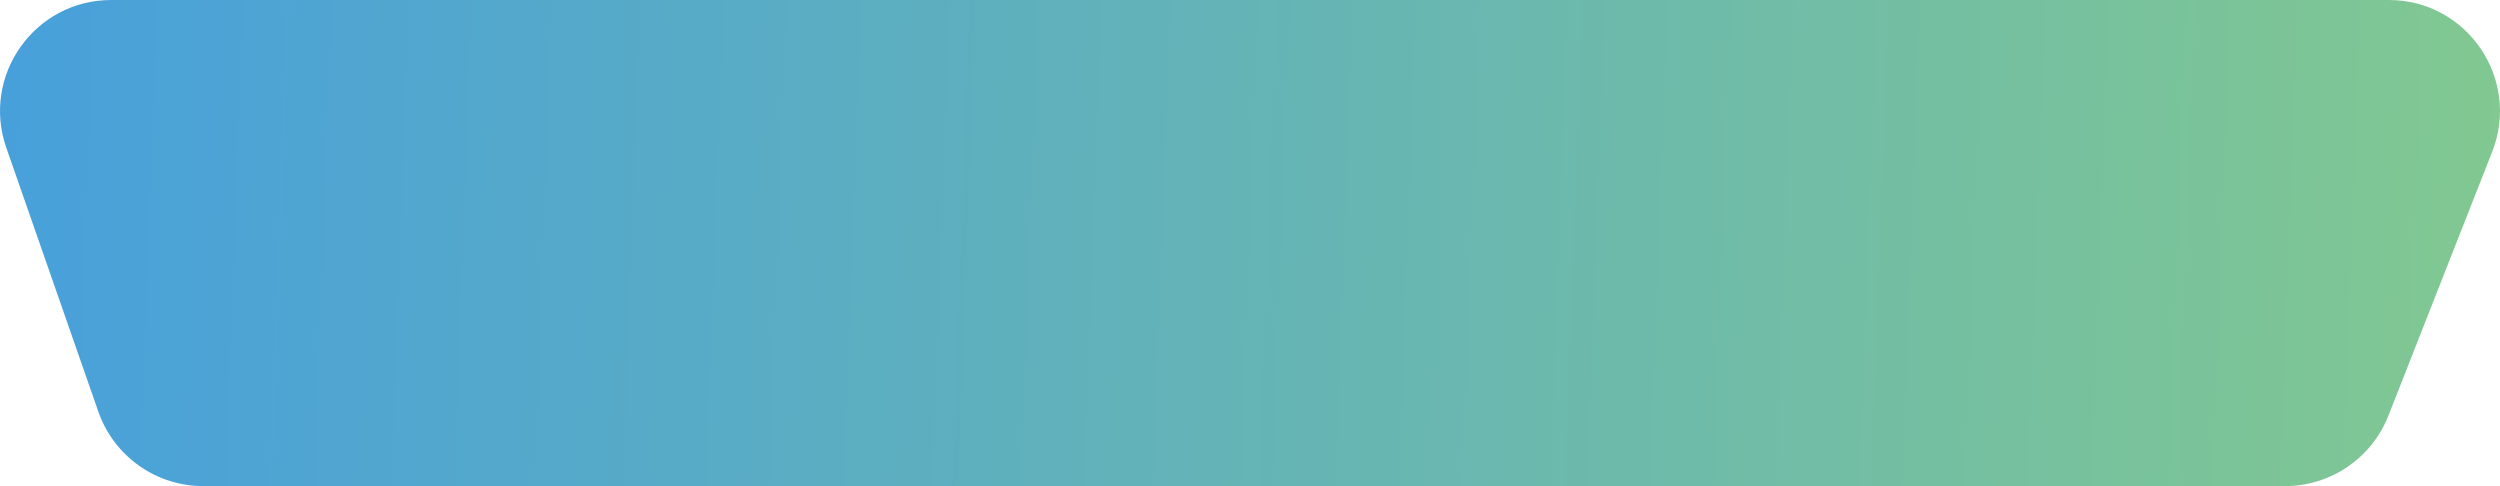
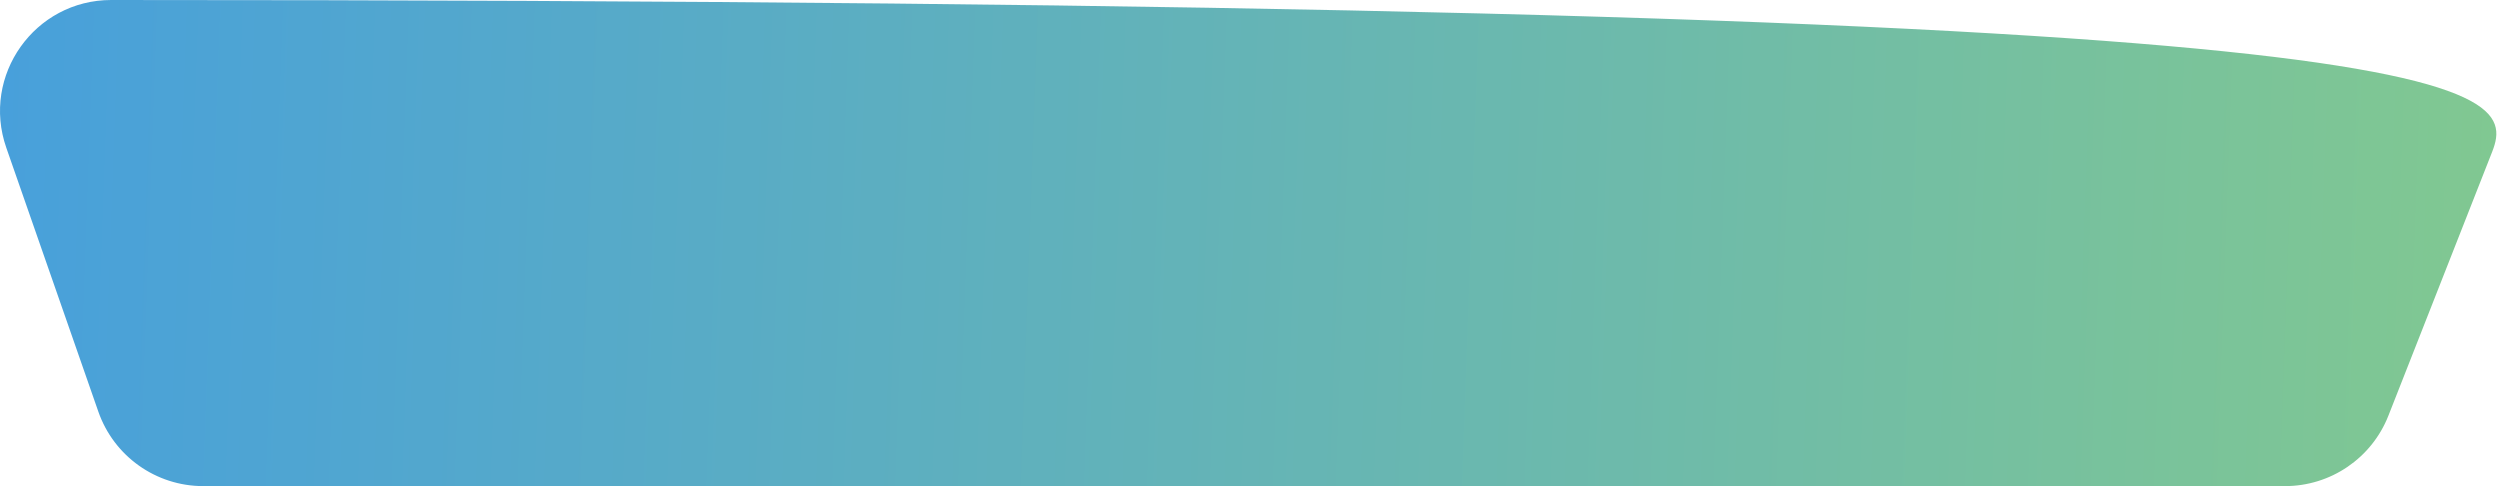
<svg xmlns="http://www.w3.org/2000/svg" width="360" height="70" viewBox="0 0 360 70" fill="none">
-   <path d="M0.905 21.269C-2.721 10.869 4.999 0 16.013 0H343.984C355.264 0 363.003 11.359 358.874 21.856L343.93 59.856C341.523 65.976 335.616 70 329.04 70H29.266C22.46 70 16.399 65.695 14.158 59.269L0.905 21.269Z" fill="url(#paint0_linear_117_61672)" />
+   <path d="M0.905 21.269C-2.721 10.869 4.999 0 16.013 0C355.264 0 363.003 11.359 358.874 21.856L343.93 59.856C341.523 65.976 335.616 70 329.04 70H29.266C22.46 70 16.399 65.695 14.158 59.269L0.905 21.269Z" fill="url(#paint0_linear_117_61672)" />
  <defs>
    <linearGradient id="paint0_linear_117_61672" x1="0" y1="0" x2="362.049" y2="13.023" gradientUnits="userSpaceOnUse">
      <stop stop-color="#48A0DB" />
      <stop offset="1" stop-color="#81C891" />
    </linearGradient>
  </defs>
</svg>